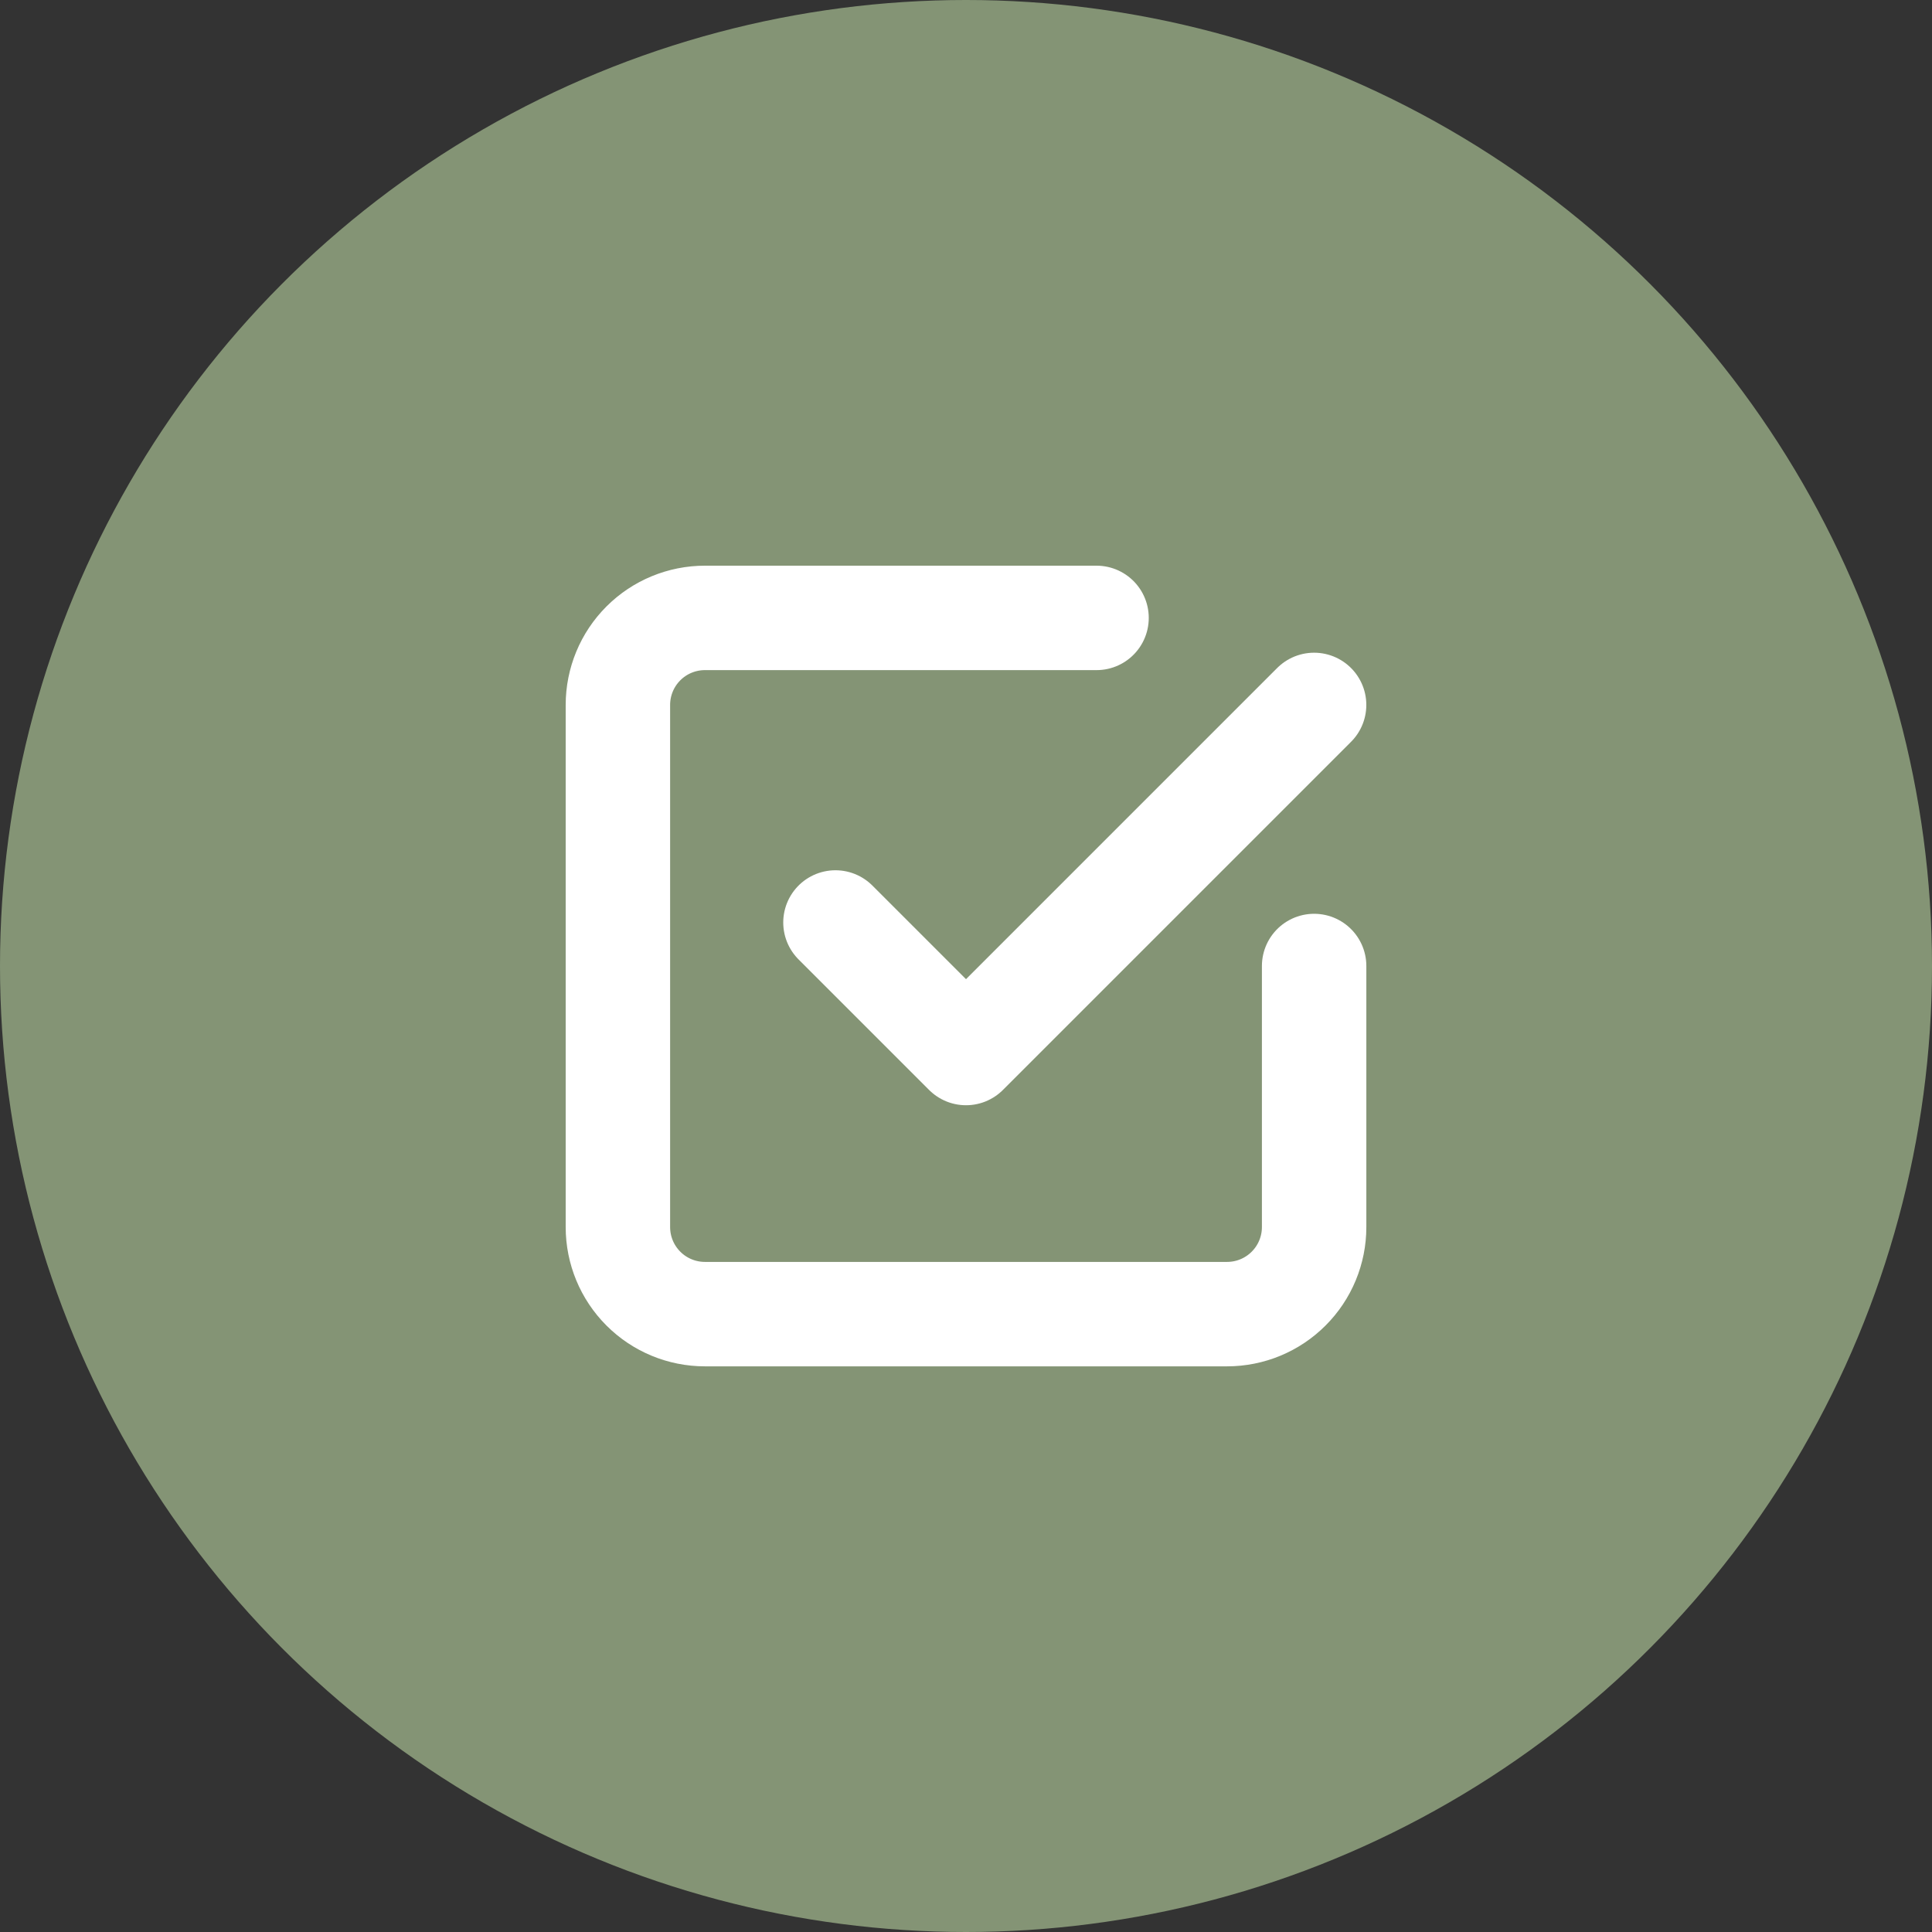
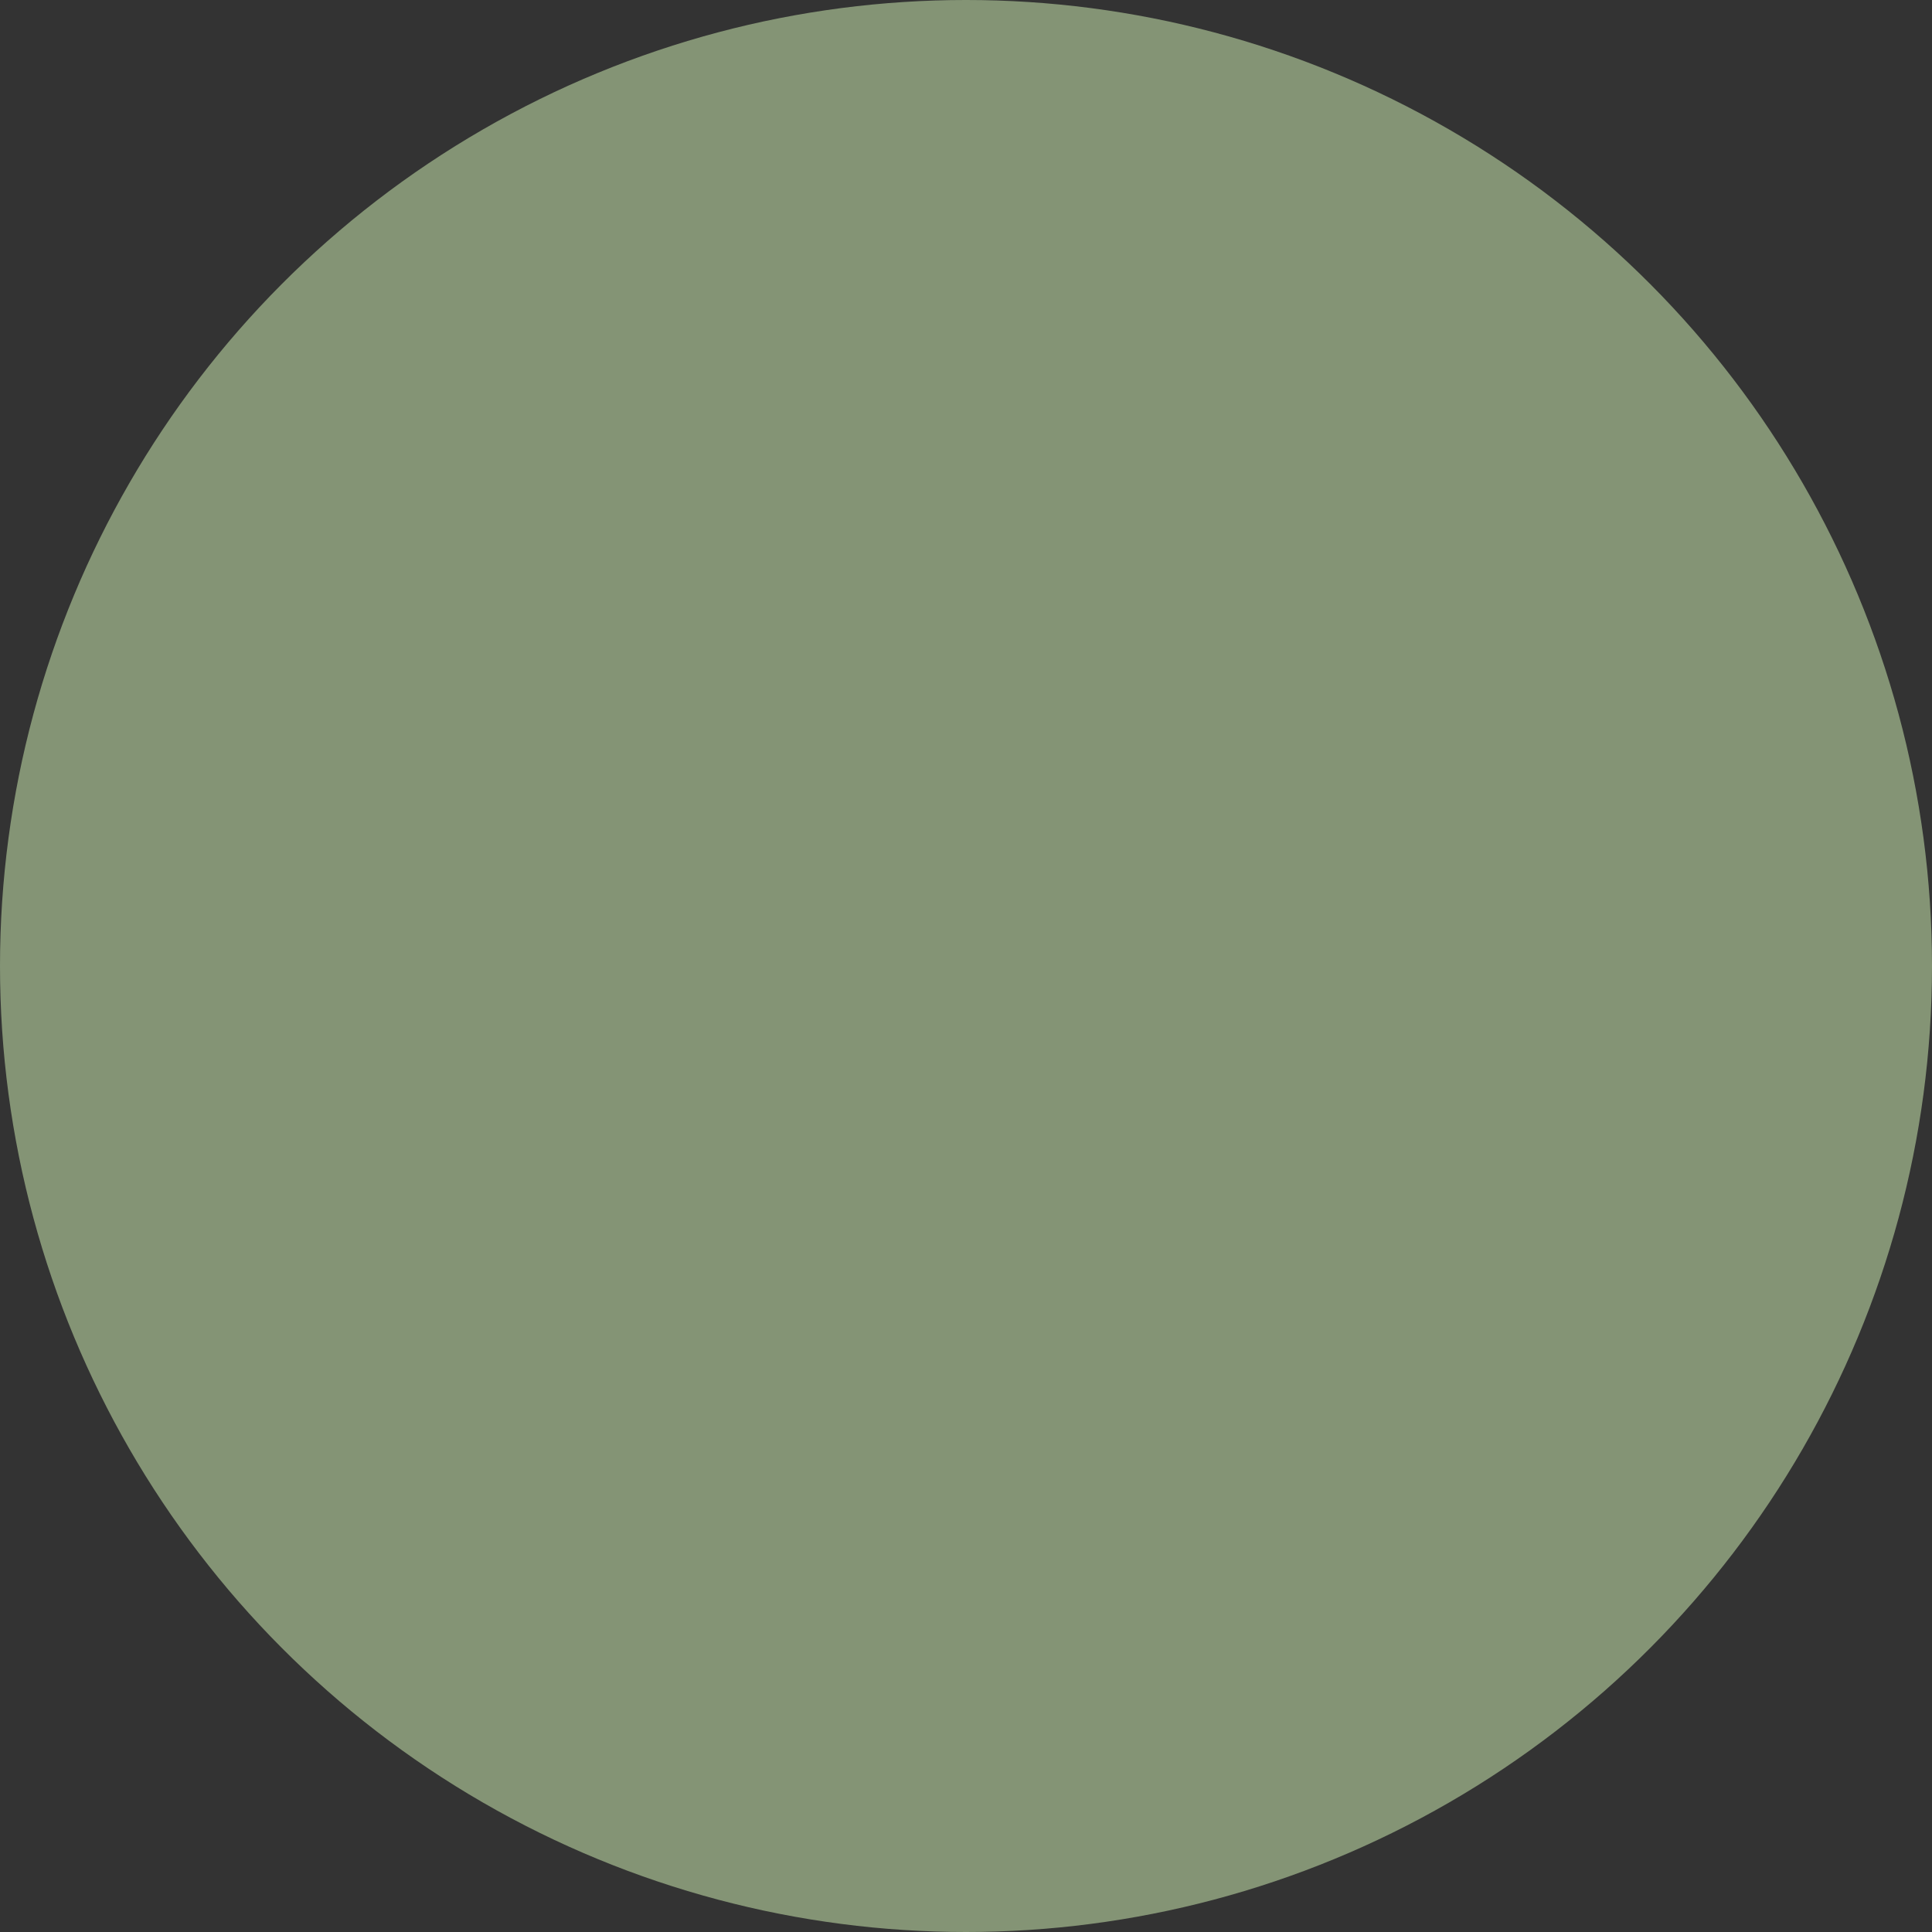
<svg xmlns="http://www.w3.org/2000/svg" width="74" height="74" viewBox="0 0 74 74" fill="none">
  <rect x="0" y="0" width="74" height="74" fill="#333333" stroke="none" />
  <circle cx="37" cy="37" r="37" fill="#849475" />
-   <path d="M32 35.333L37 40.333L50.333 27" stroke="white" stroke-width="4" stroke-linecap="round" stroke-linejoin="round" />
-   <path d="M50.334 37V47C50.334 47.884 49.983 48.732 49.357 49.357C48.732 49.983 47.884 50.334 47 50.334H27C26.116 50.334 25.268 49.983 24.643 49.357C24.018 48.732 23.667 47.884 23.667 47V27C23.667 26.116 24.018 25.268 24.643 24.643C25.268 24.018 26.116 23.667 27 23.667H42" stroke="white" stroke-width="4" stroke-linecap="round" stroke-linejoin="round" />
</svg>